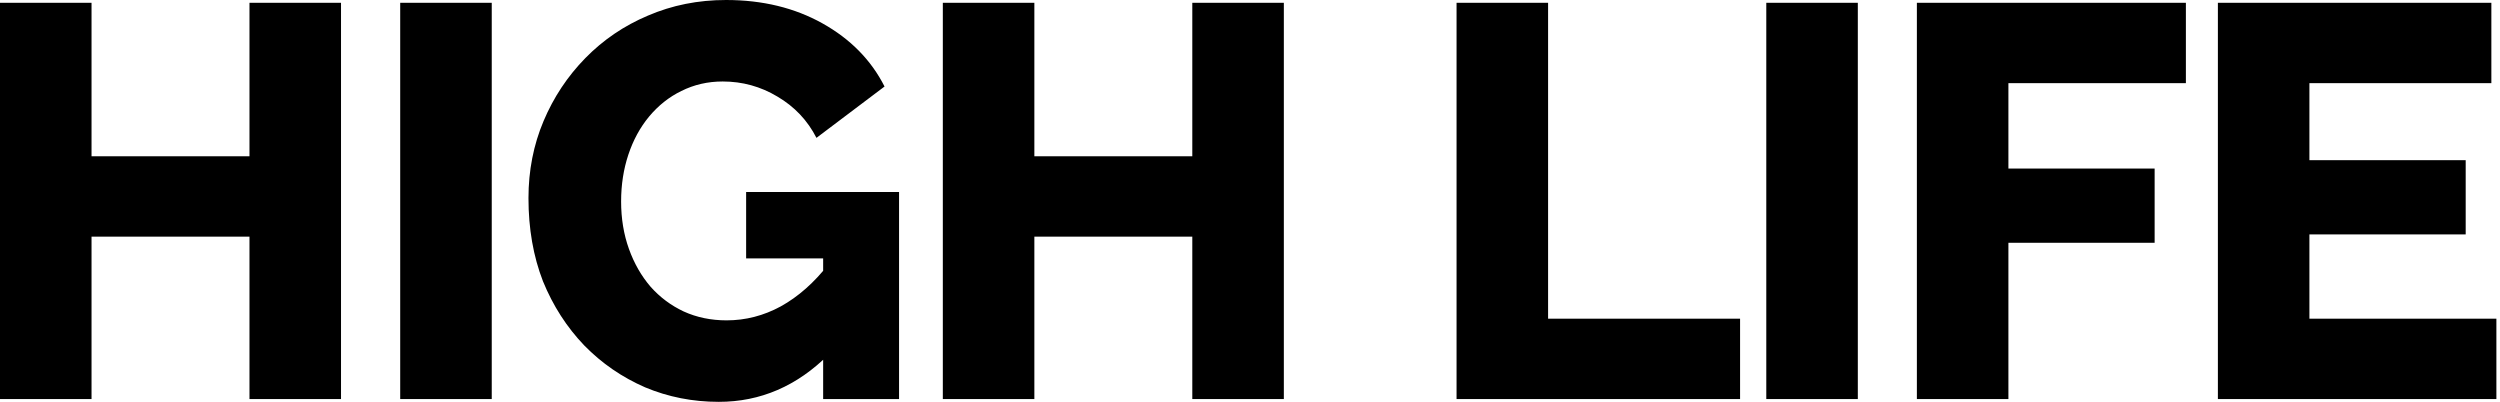
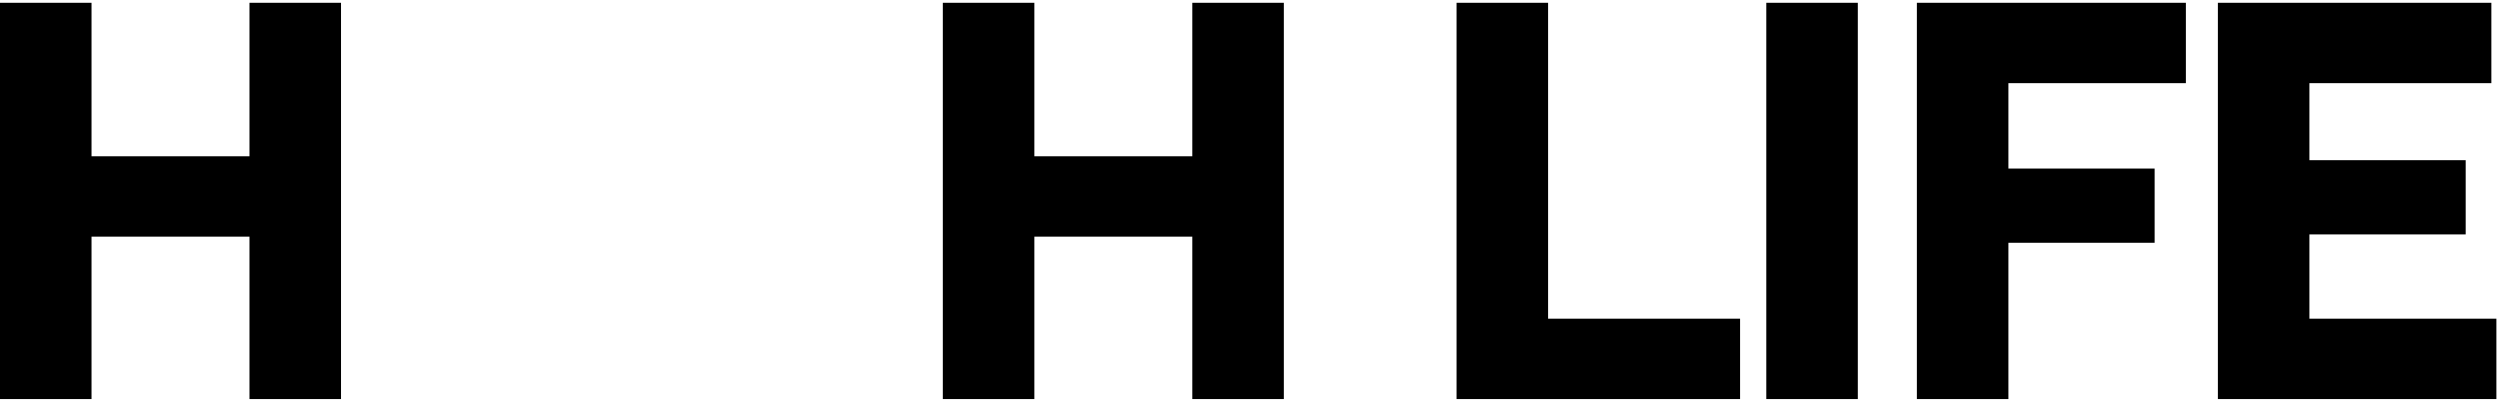
<svg xmlns="http://www.w3.org/2000/svg" width="323" height="52" viewBox="0 0 323 52" fill="none">
  <path d="M44.059 0.361V51.558H32.233V30.574H11.826V51.558H0V0.361H11.826V20.191H32.233V0.361H44.059Z" fill="black" />
-   <path d="M51.707 51.558V0.361H63.533V51.558H51.707Z" fill="black" />
-   <path d="M92.867 51.918C89.502 51.918 86.329 51.293 83.349 50.044C80.368 48.745 77.748 46.943 75.489 44.635C73.23 42.28 71.451 39.516 70.153 36.343C68.903 33.122 68.278 29.541 68.278 25.599C68.278 22.041 68.927 18.724 70.225 15.648C71.523 12.571 73.326 9.855 75.633 7.499C77.941 5.144 80.633 3.317 83.709 2.019C86.834 0.673 90.199 0 93.805 0C98.516 0 102.674 1.01 106.279 3.029C109.885 5.048 112.553 7.764 114.283 11.177L105.486 17.811C104.332 15.552 102.65 13.773 100.438 12.475C98.275 11.177 95.92 10.528 93.372 10.528C91.449 10.528 89.67 10.937 88.036 11.754C86.449 12.523 85.055 13.629 83.853 15.071C82.7 16.465 81.81 18.099 81.186 19.974C80.561 21.849 80.248 23.868 80.248 26.031C80.248 28.243 80.585 30.286 81.258 32.16C81.931 34.035 82.868 35.67 84.07 37.064C85.272 38.41 86.69 39.468 88.324 40.237C90.007 41.006 91.858 41.39 93.877 41.39C96.328 41.39 98.66 40.789 100.871 39.588C103.131 38.338 105.198 36.511 107.073 34.107V45.789C102.986 49.875 98.251 51.918 92.867 51.918ZM106.351 33.386H96.4V24.805H116.158V51.558H106.351V33.386Z" fill="black" />
  <path d="M165.872 0.361V51.558H154.046V30.574H133.639V51.558H121.813V0.361H133.639V20.191H154.046V0.361H165.872Z" fill="black" />
  <path d="M188.187 51.558V0.361H200.013V41.174H224.818V51.558H188.187Z" fill="black" />
  <path d="M228.205 51.558V0.361H240.03V51.558H228.205Z" fill="black" />
  <path d="M247.66 51.558V0.361H282.416V10.744H259.486V21.777H278.378V31.367H259.486V51.558H247.66Z" fill="black" />
  <path d="M322.533 41.174V51.558H286.551V0.361H321.884V10.744H298.376V20.695H318.567V30.286H298.376V41.174H322.533Z" fill="black" />
</svg>